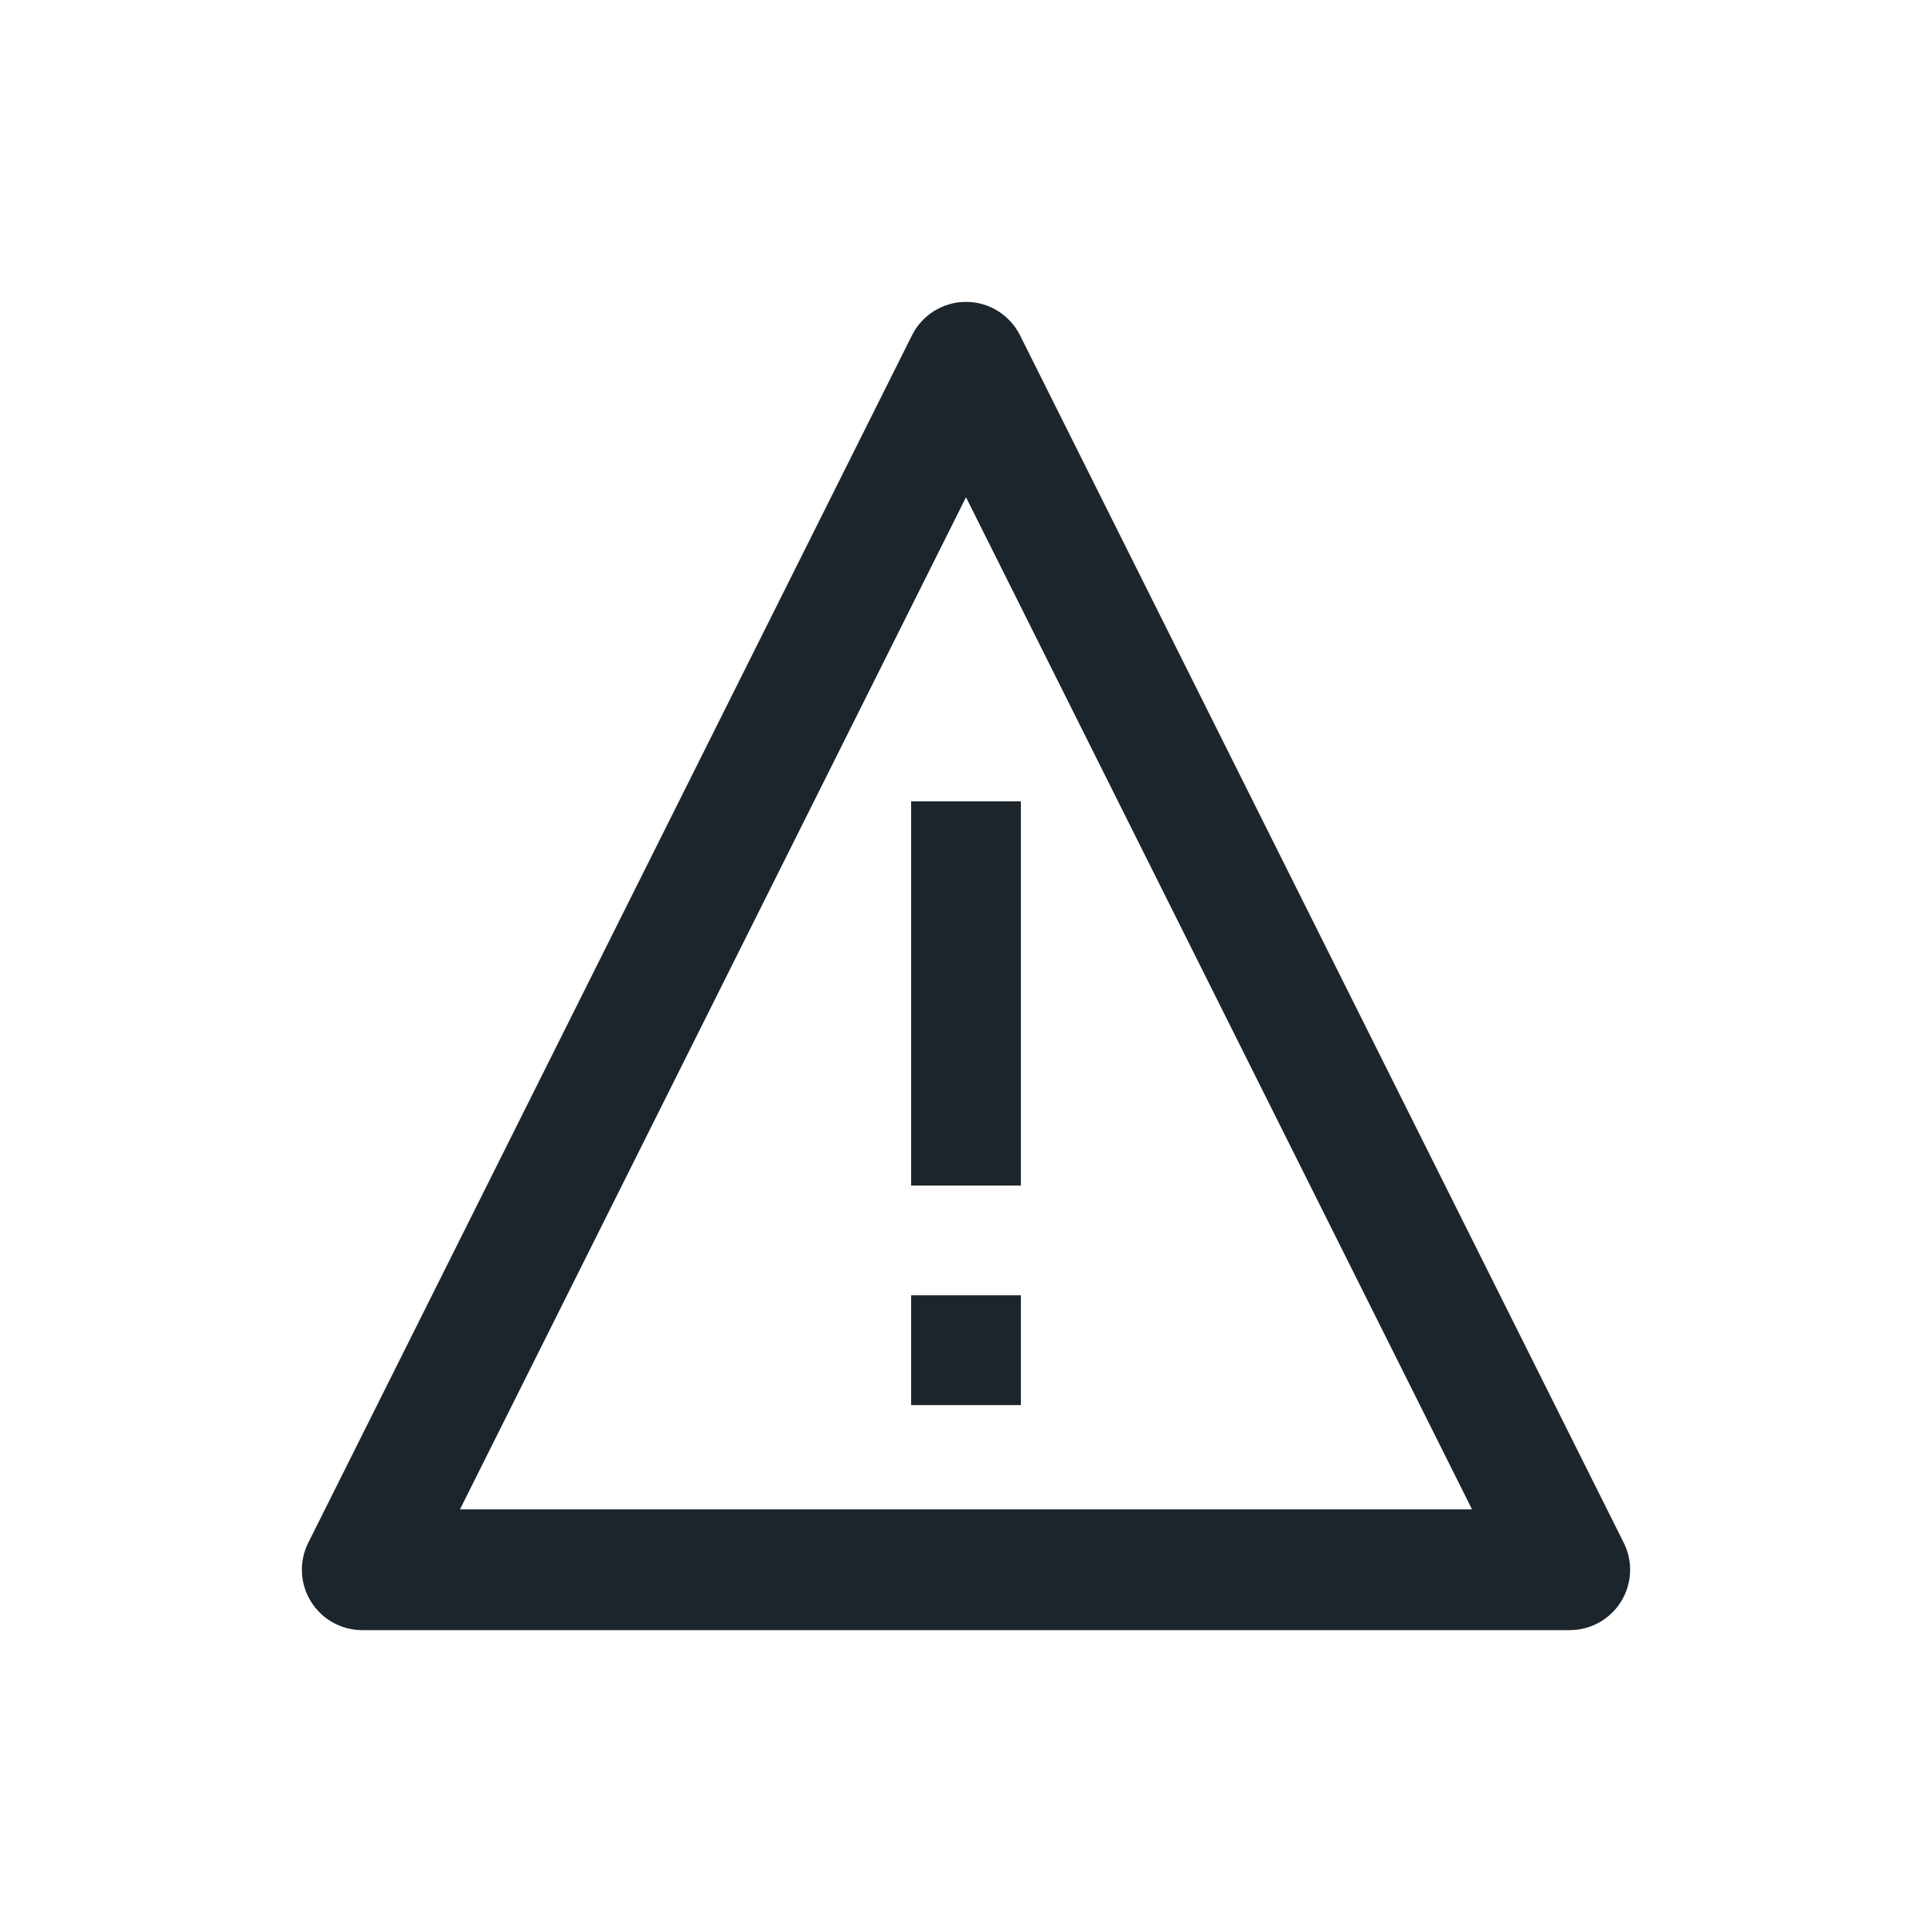
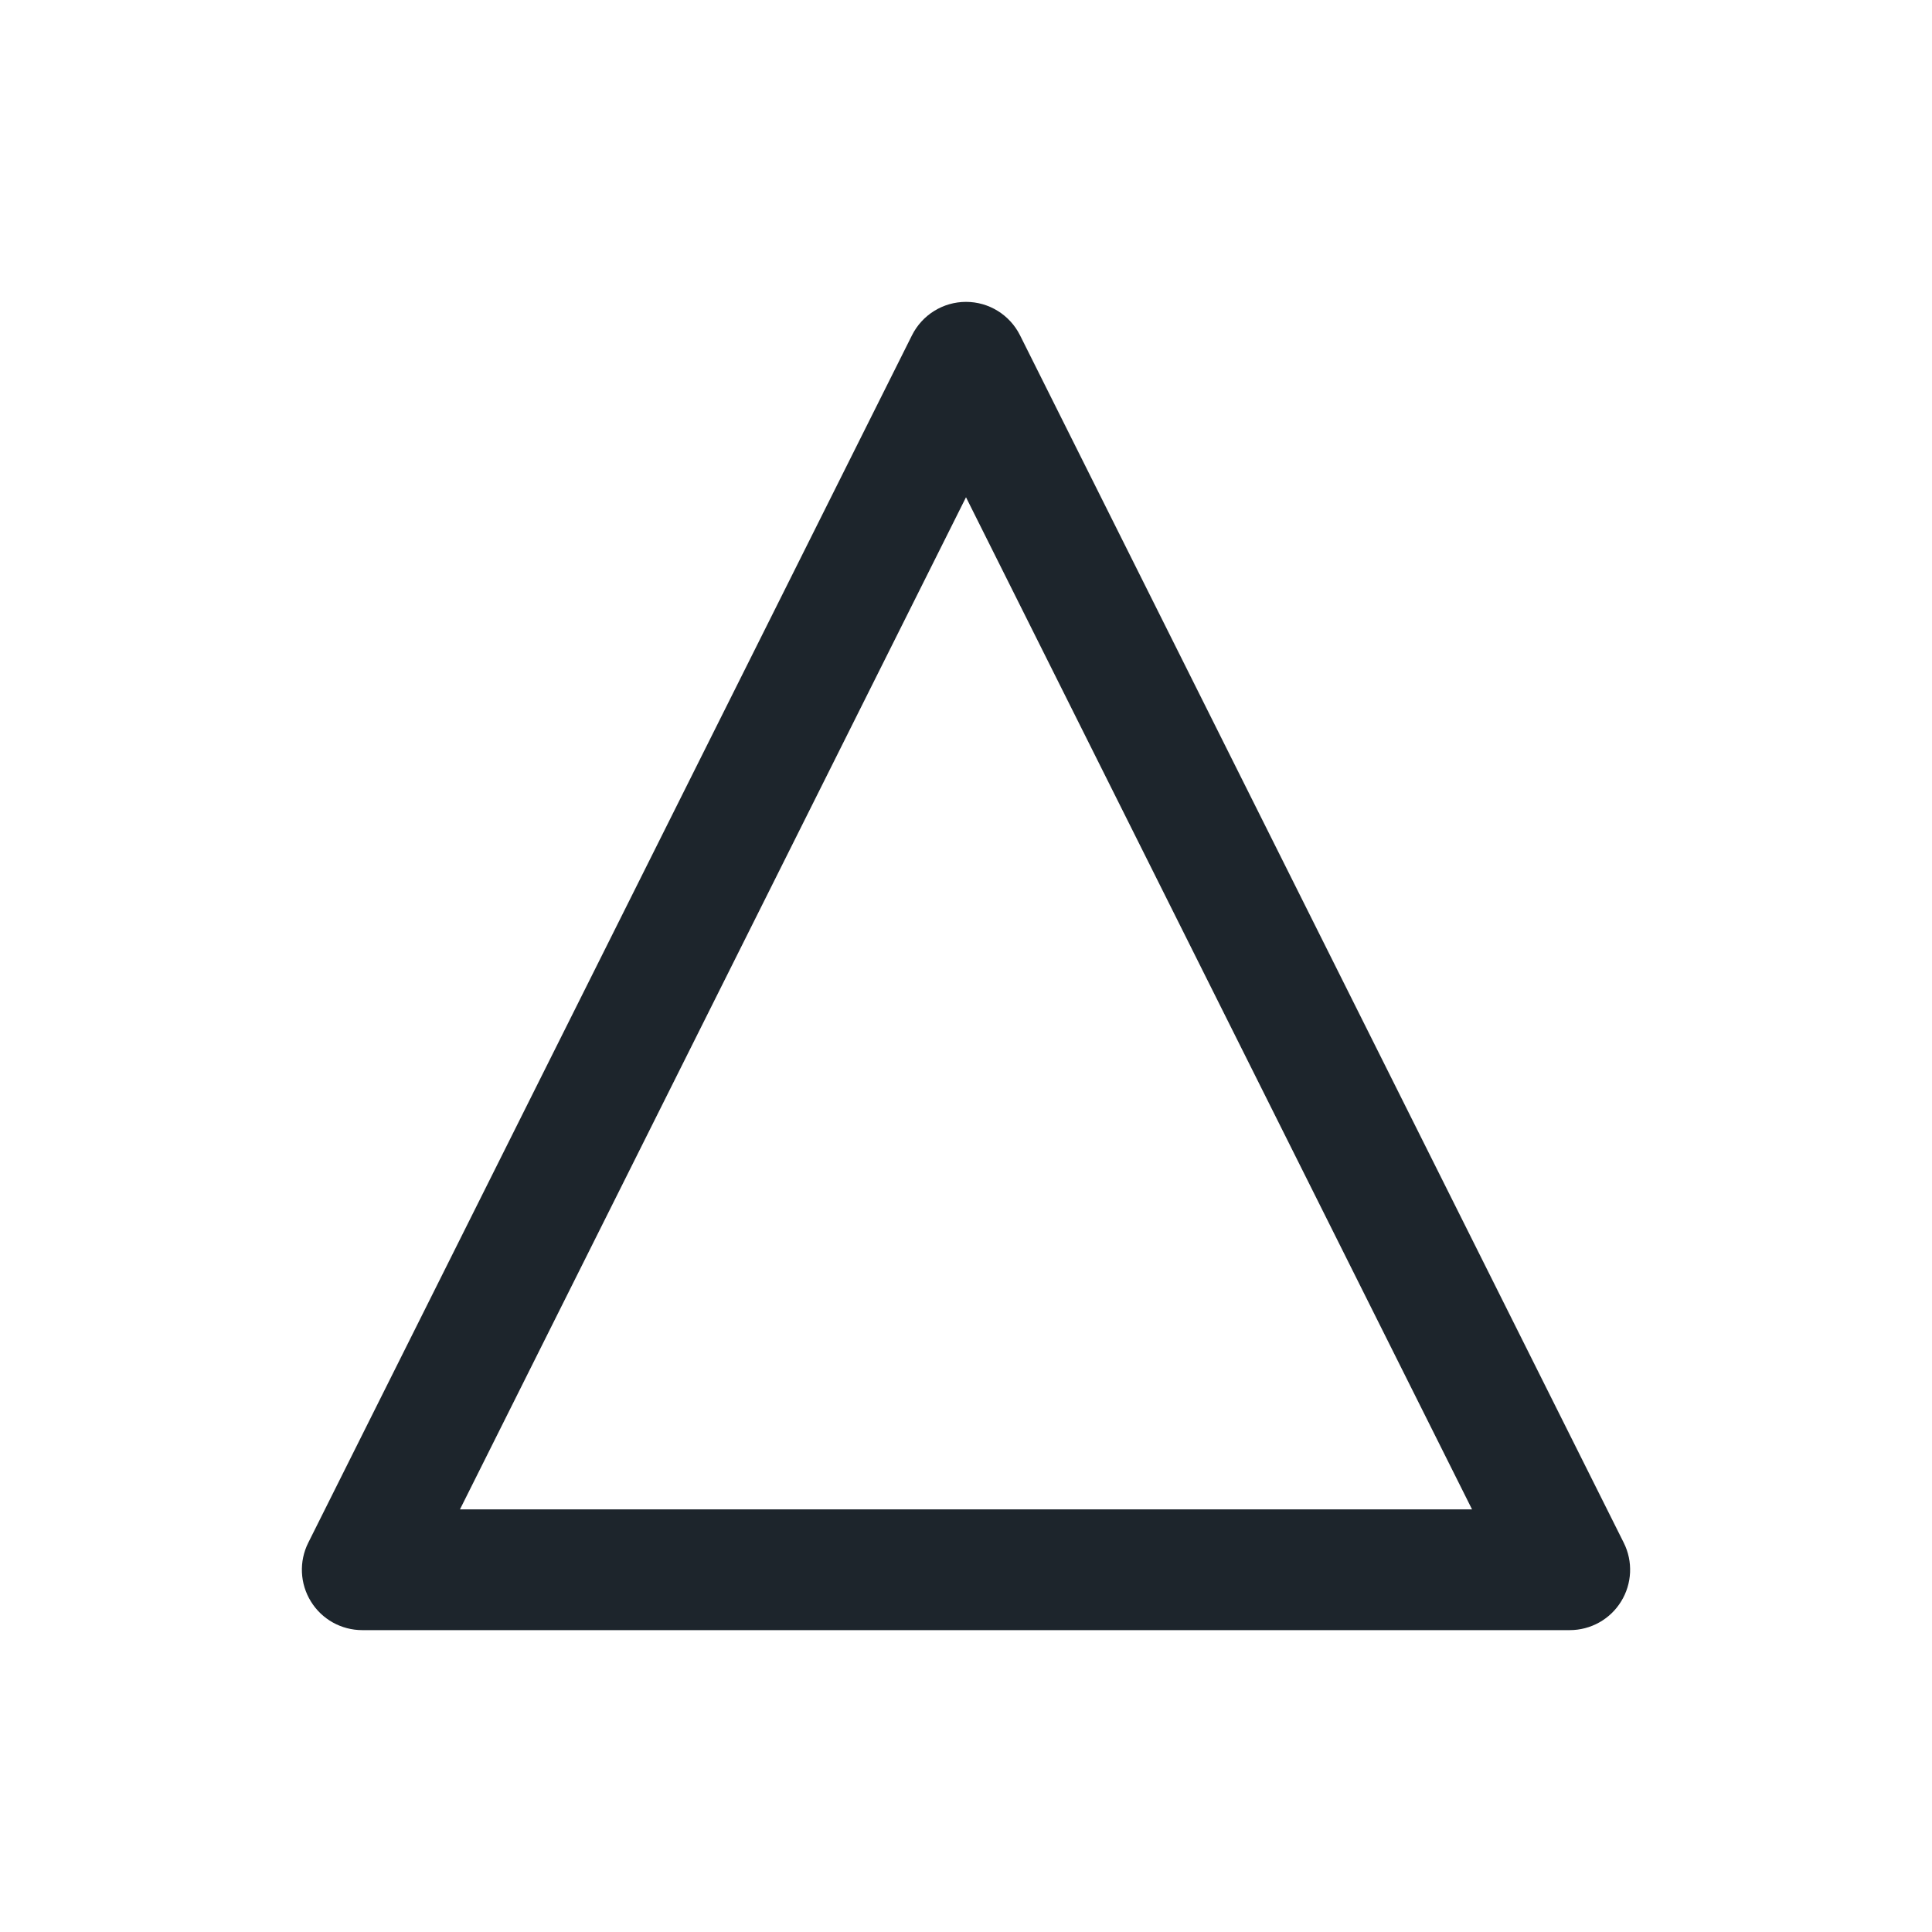
<svg xmlns="http://www.w3.org/2000/svg" width="40" height="40" viewBox="0 0 40 40" fill="none">
  <path fill-rule="evenodd" clip-rule="evenodd" d="M20 6.25C20.474 6.25 20.906 6.518 21.118 6.941L33.618 31.941C33.812 32.328 33.791 32.789 33.563 33.157C33.336 33.526 32.933 33.75 32.5 33.75H7.5C7.067 33.75 6.664 33.526 6.437 33.157C6.209 32.789 6.188 32.328 6.382 31.941L18.882 6.941C19.094 6.518 19.526 6.25 20 6.25ZM9.523 31.25H30.477L20 10.295L9.523 31.25Z" fill="#1D252C" />
-   <path d="M18.864 16.591H21.136V24.546H18.864V16.591ZM18.864 26.818H21.136V29.091H18.864V26.818Z" fill="#1D252C" />
</svg>